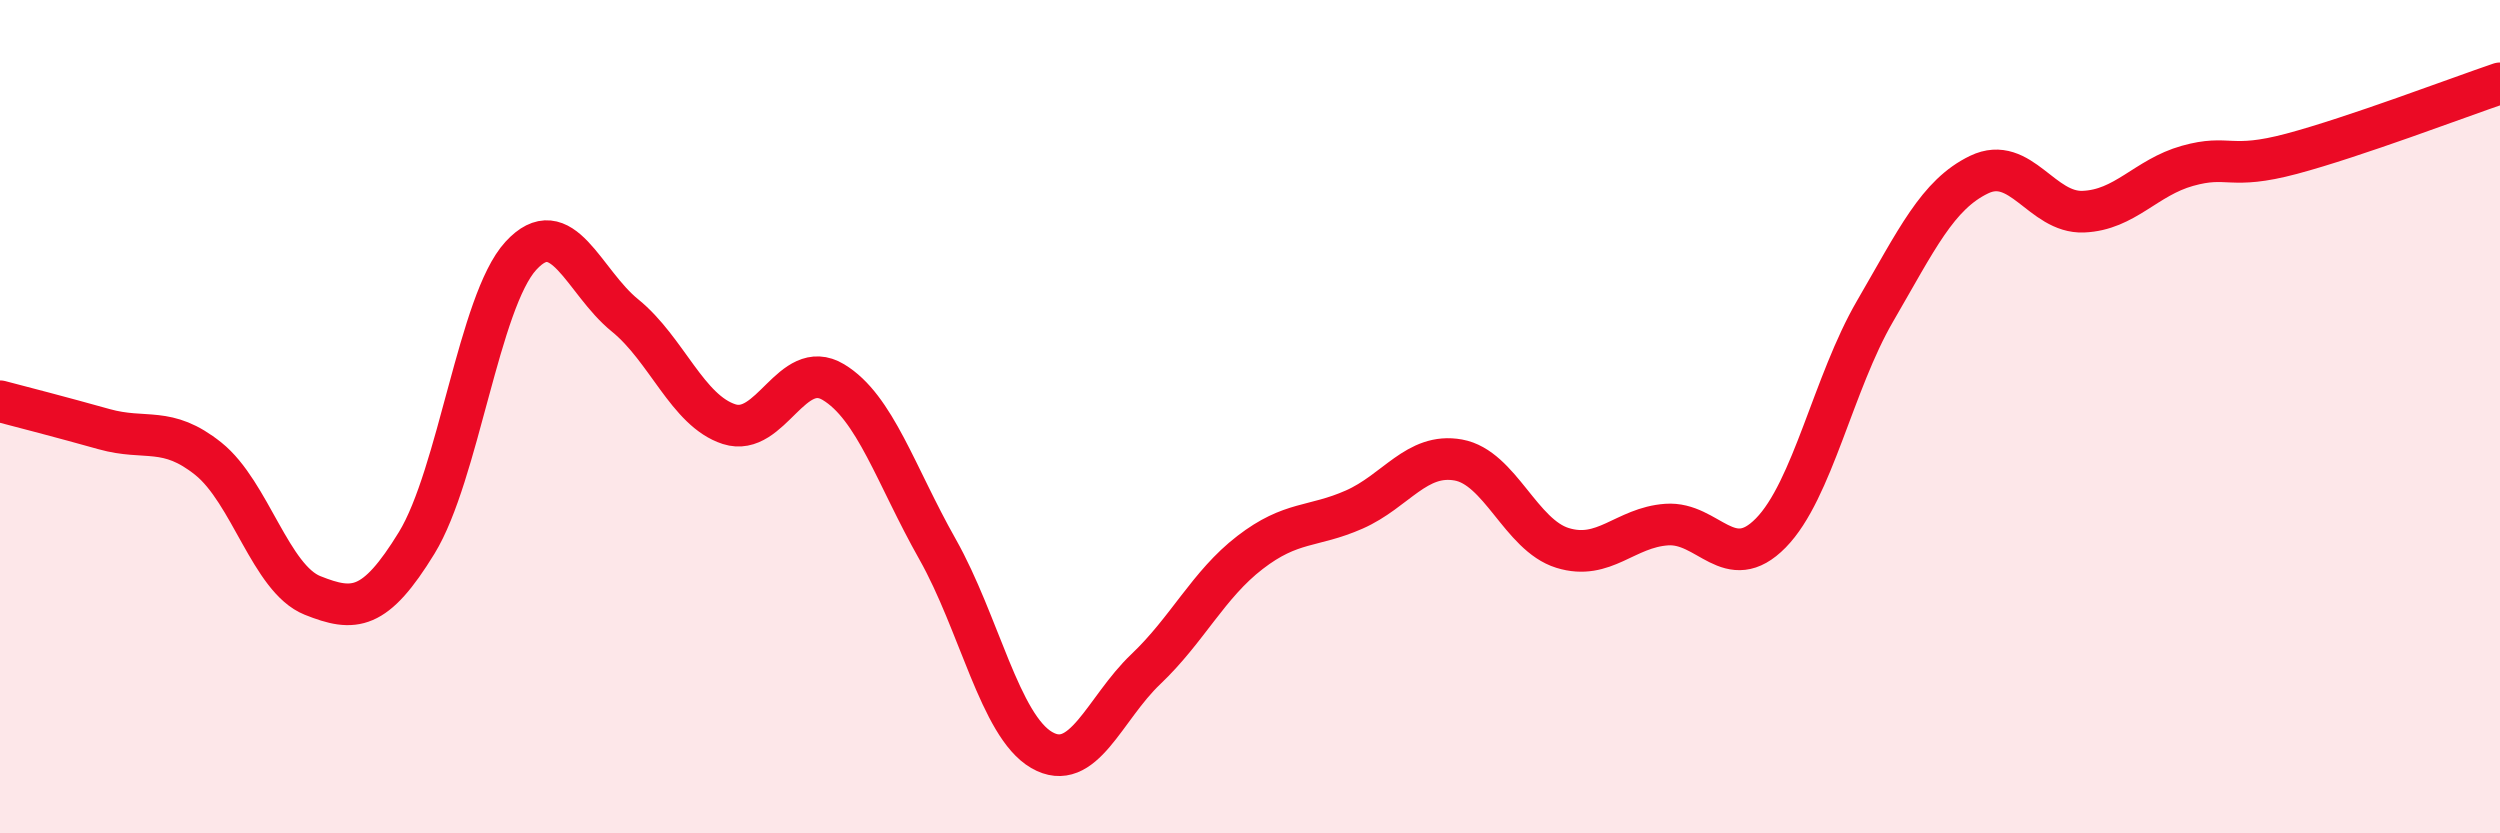
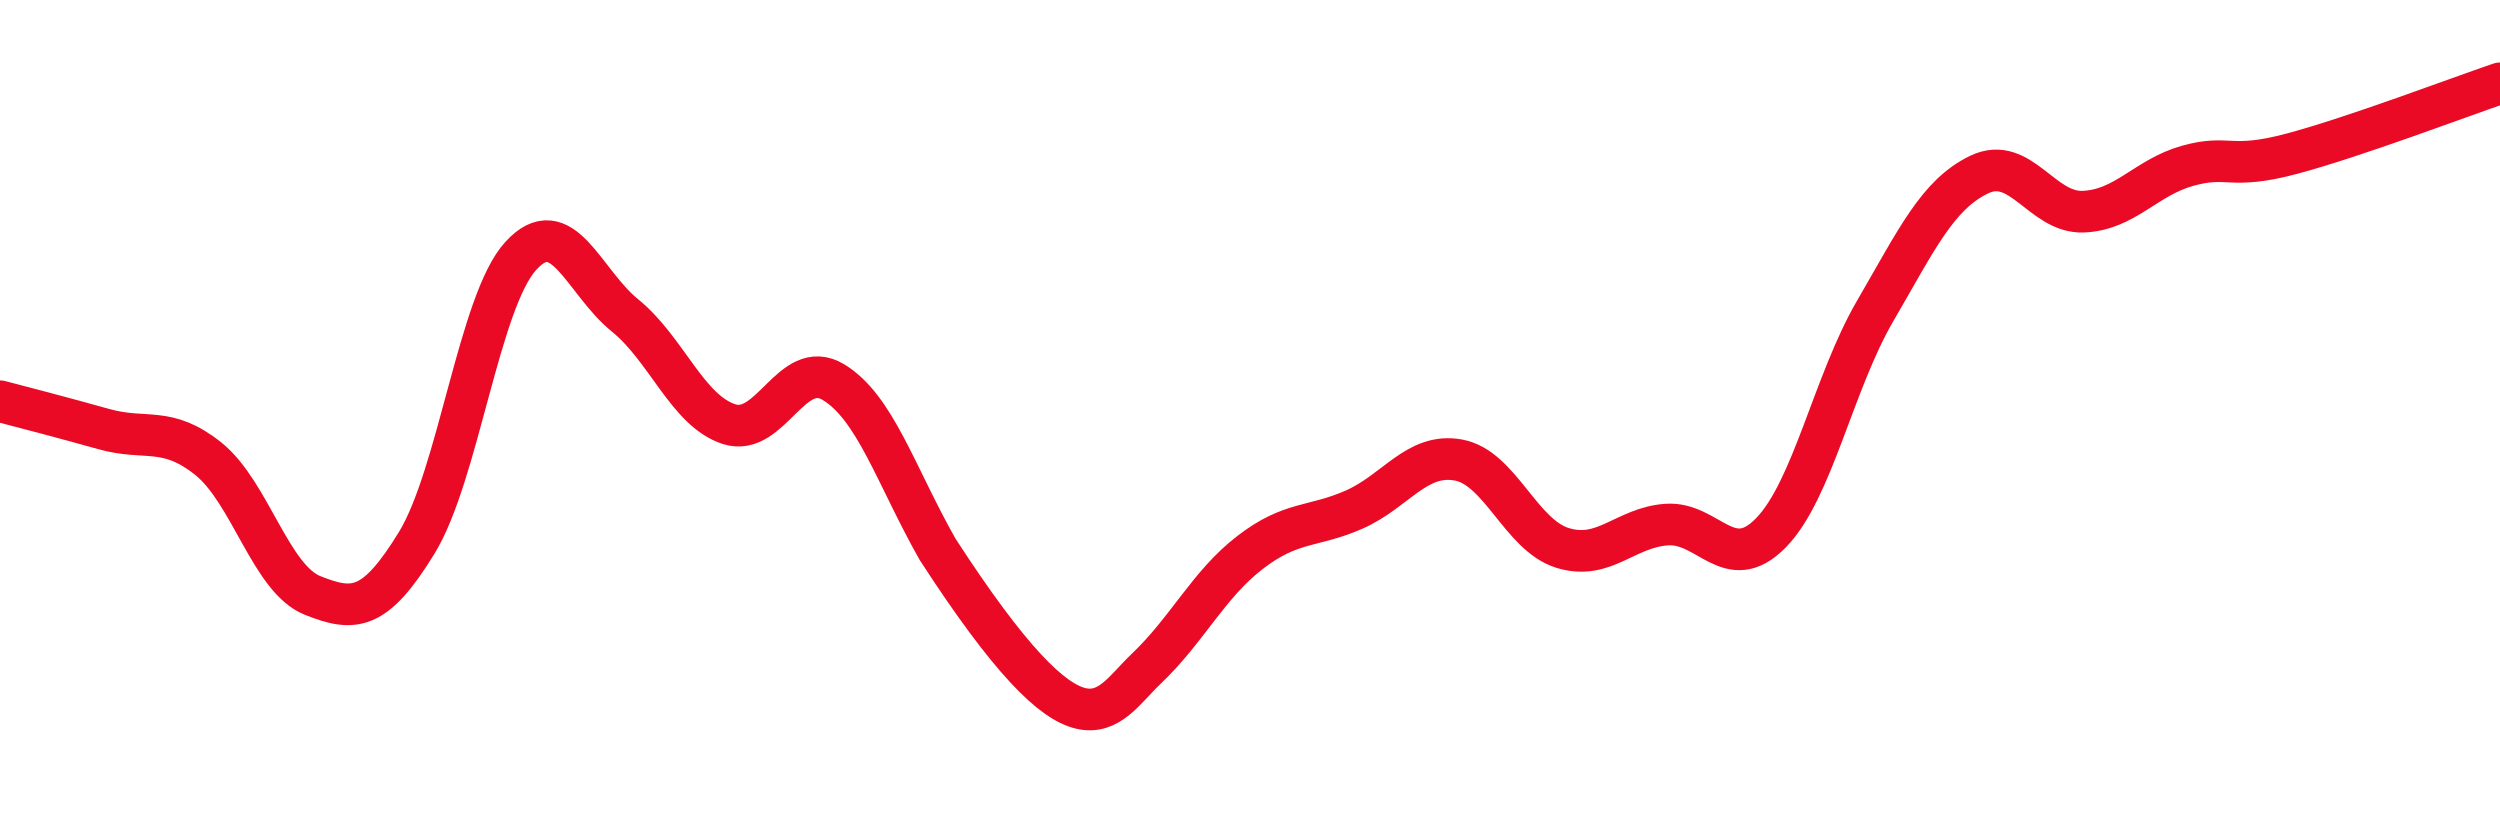
<svg xmlns="http://www.w3.org/2000/svg" width="60" height="20" viewBox="0 0 60 20">
-   <path d="M 0,9.63 C 0.5,9.76 1.5,10.02 2.5,10.3 C 3.5,10.58 4,10.21 5,11.01 C 6,11.81 6.5,13.89 7.5,14.29 C 8.5,14.69 9,14.66 10,13.03 C 11,11.4 11.5,7.23 12.5,6.14 C 13.5,5.05 14,6.76 15,7.57 C 16,8.38 16.5,9.86 17.5,10.18 C 18.5,10.5 19,8.57 20,9.17 C 21,9.77 21.5,11.41 22.5,13.18 C 23.5,14.95 24,17.42 25,18 C 26,18.58 26.5,17.01 27.5,16.06 C 28.5,15.11 29,14.03 30,13.26 C 31,12.49 31.5,12.67 32.5,12.23 C 33.5,11.79 34,10.86 35,11.04 C 36,11.22 36.5,12.84 37.5,13.15 C 38.5,13.46 39,12.66 40,12.59 C 41,12.52 41.5,13.81 42.5,12.79 C 43.5,11.77 44,9.19 45,7.47 C 46,5.75 46.5,4.67 47.5,4.19 C 48.5,3.71 49,5.12 50,5.08 C 51,5.04 51.5,4.26 52.5,3.98 C 53.5,3.7 53.5,4.09 55,3.69 C 56.5,3.29 59,2.34 60,2L60 20L0 20Z" fill="#EB0A25" opacity="0.1" stroke-linecap="round" stroke-linejoin="round" />
-   <path d="M 0,9.63 C 0.5,9.76 1.5,10.02 2.5,10.3 C 3.5,10.58 4,10.21 5,11.01 C 6,11.81 6.5,13.89 7.5,14.29 C 8.5,14.69 9,14.66 10,13.03 C 11,11.4 11.5,7.23 12.5,6.14 C 13.5,5.05 14,6.76 15,7.57 C 16,8.38 16.5,9.86 17.5,10.18 C 18.5,10.5 19,8.57 20,9.17 C 21,9.77 21.5,11.41 22.5,13.18 C 23.5,14.95 24,17.42 25,18 C 26,18.58 26.5,17.01 27.5,16.06 C 28.5,15.11 29,14.03 30,13.26 C 31,12.49 31.5,12.67 32.5,12.23 C 33.5,11.79 34,10.86 35,11.04 C 36,11.22 36.5,12.84 37.5,13.15 C 38.5,13.46 39,12.66 40,12.59 C 41,12.52 41.5,13.81 42.5,12.79 C 43.5,11.77 44,9.19 45,7.47 C 46,5.75 46.5,4.67 47.5,4.19 C 48.5,3.71 49,5.12 50,5.08 C 51,5.04 51.5,4.26 52.5,3.98 C 53.5,3.7 53.5,4.09 55,3.69 C 56.5,3.29 59,2.34 60,2" stroke="#EB0A25" stroke-width="1" fill="none" stroke-linecap="round" stroke-linejoin="round" />
+   <path d="M 0,9.63 C 0.5,9.76 1.5,10.02 2.5,10.3 C 3.5,10.58 4,10.21 5,11.01 C 6,11.81 6.5,13.89 7.5,14.29 C 8.5,14.69 9,14.66 10,13.03 C 11,11.4 11.5,7.23 12.5,6.14 C 13.5,5.05 14,6.76 15,7.57 C 16,8.38 16.5,9.86 17.5,10.18 C 18.5,10.5 19,8.57 20,9.17 C 21,9.77 21.5,11.41 22.5,13.18 C 26,18.58 26.5,17.01 27.5,16.06 C 28.5,15.11 29,14.03 30,13.26 C 31,12.49 31.5,12.67 32.5,12.23 C 33.5,11.79 34,10.86 35,11.04 C 36,11.22 36.5,12.84 37.5,13.15 C 38.5,13.46 39,12.66 40,12.59 C 41,12.52 41.5,13.81 42.5,12.79 C 43.5,11.77 44,9.19 45,7.47 C 46,5.75 46.5,4.67 47.5,4.19 C 48.5,3.71 49,5.12 50,5.08 C 51,5.04 51.5,4.26 52.5,3.98 C 53.5,3.7 53.5,4.09 55,3.69 C 56.5,3.29 59,2.34 60,2" stroke="#EB0A25" stroke-width="1" fill="none" stroke-linecap="round" stroke-linejoin="round" />
</svg>